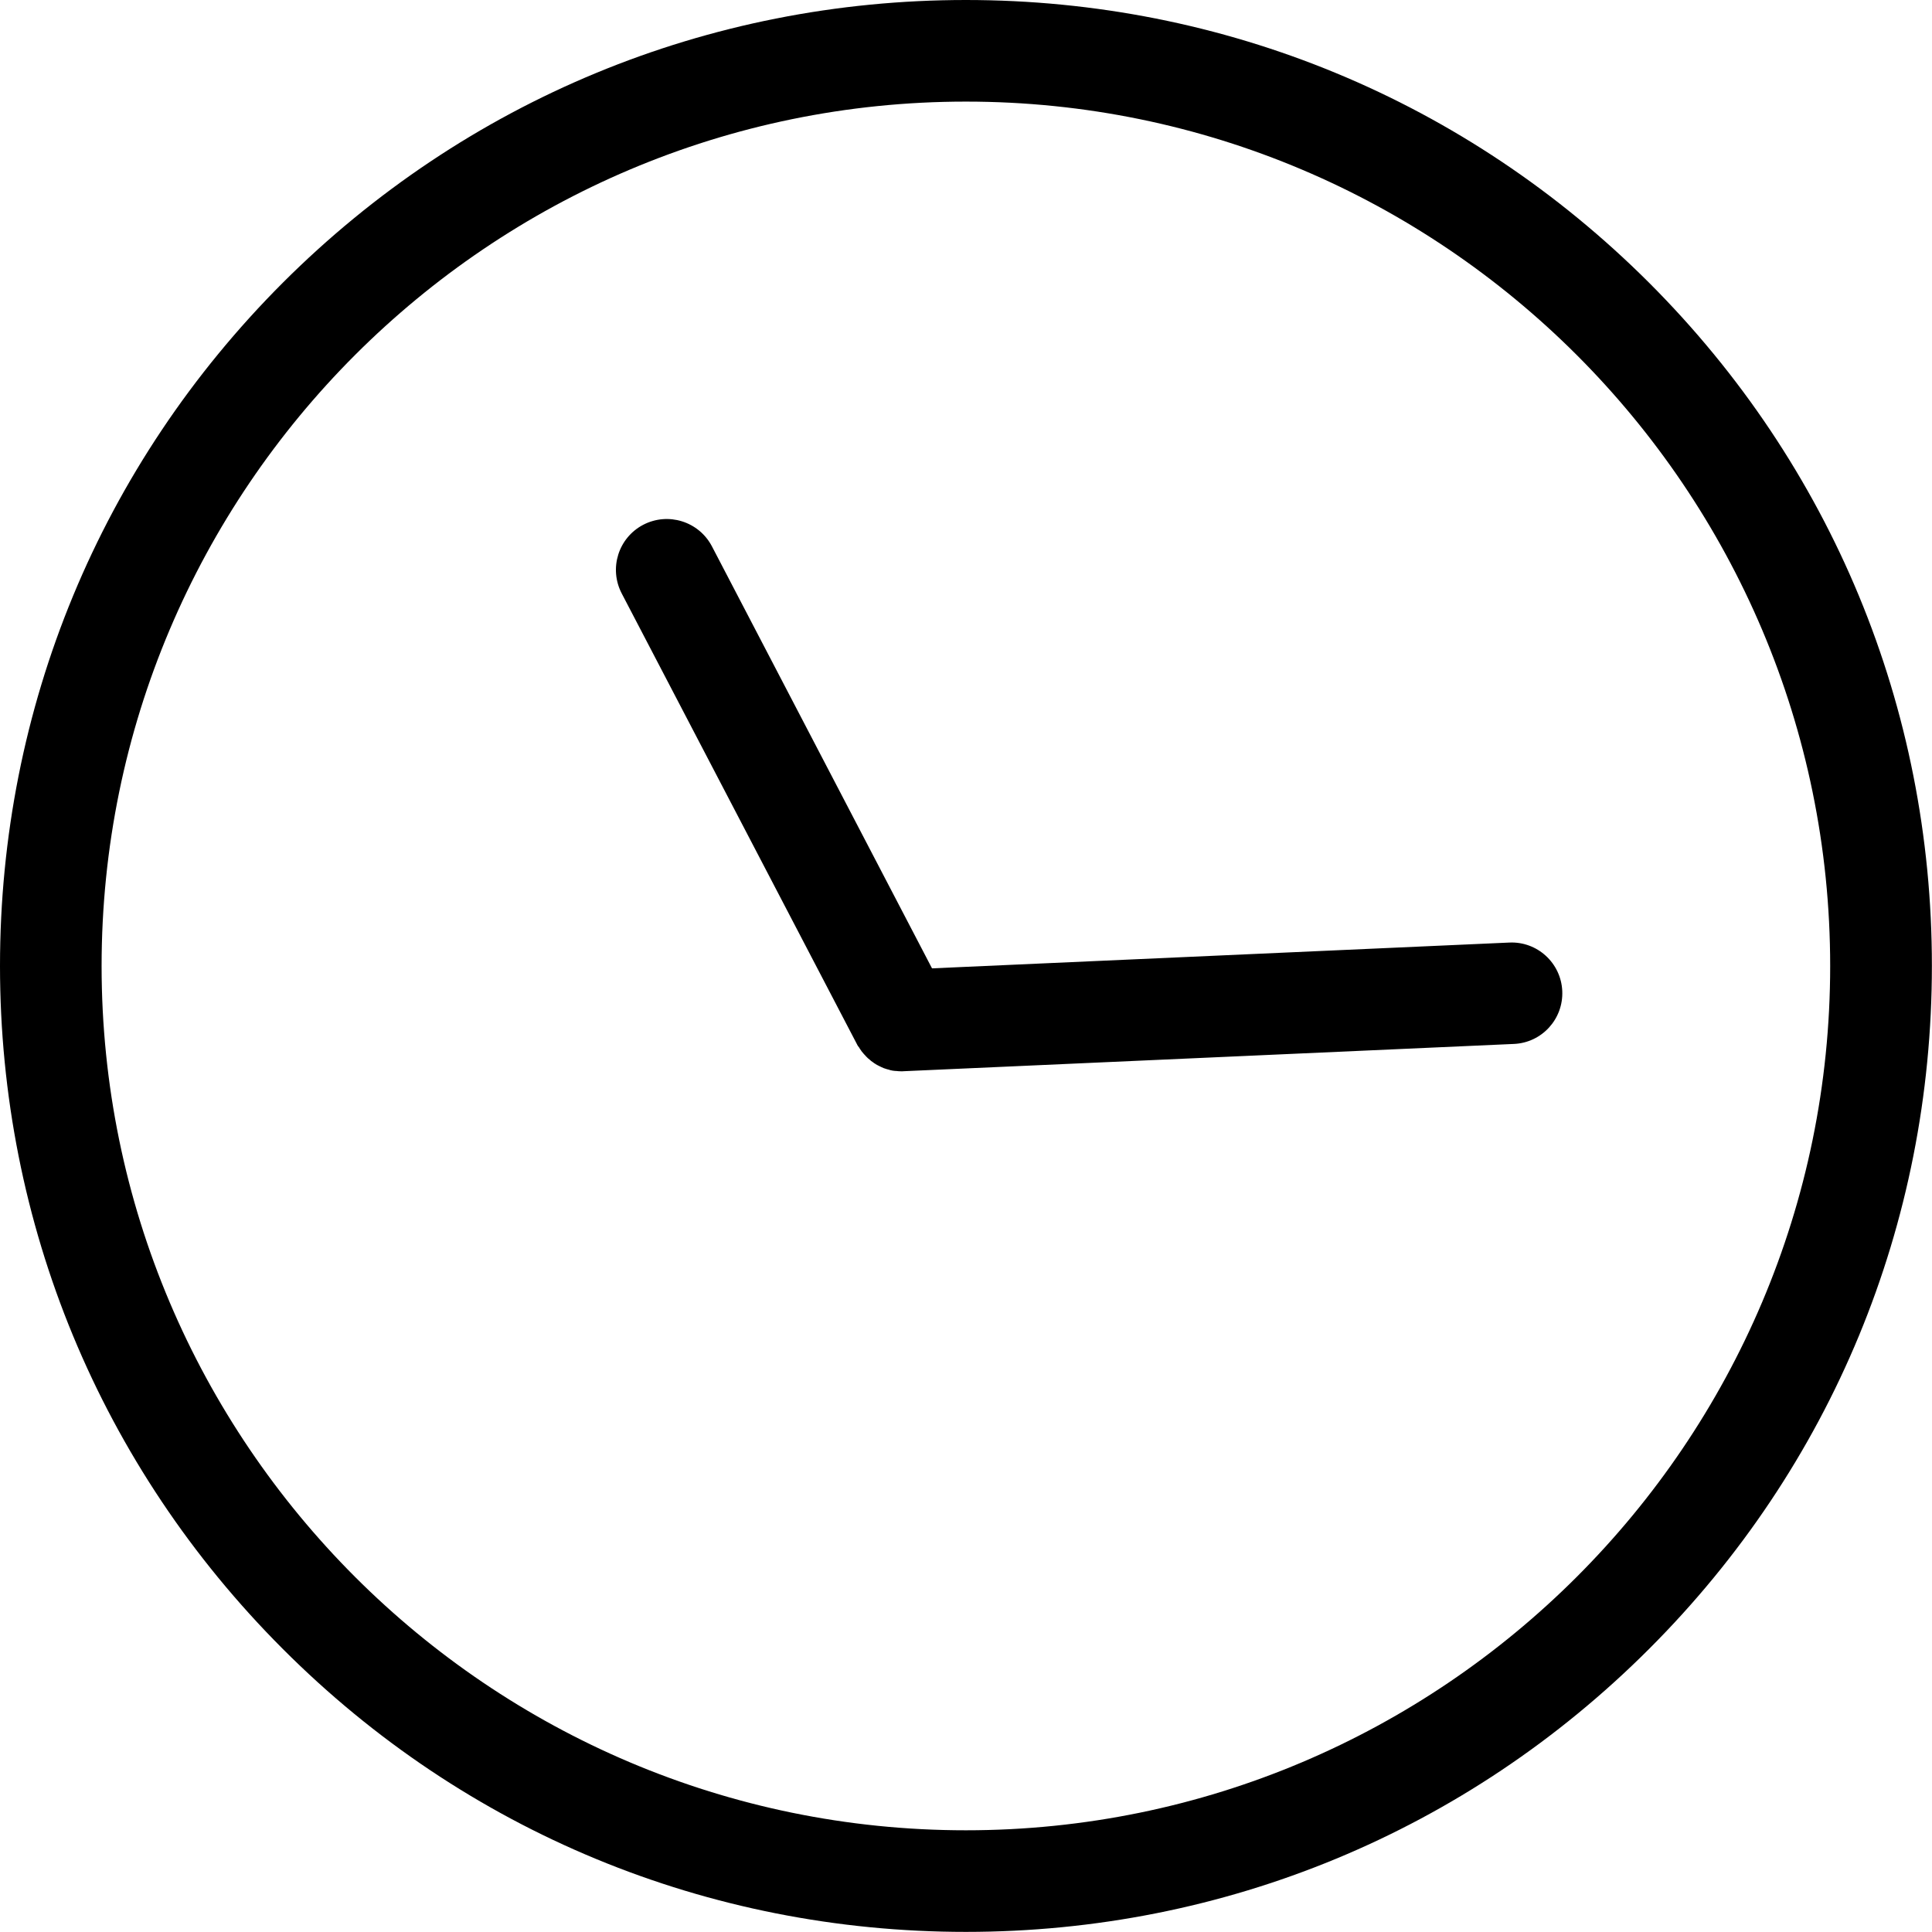
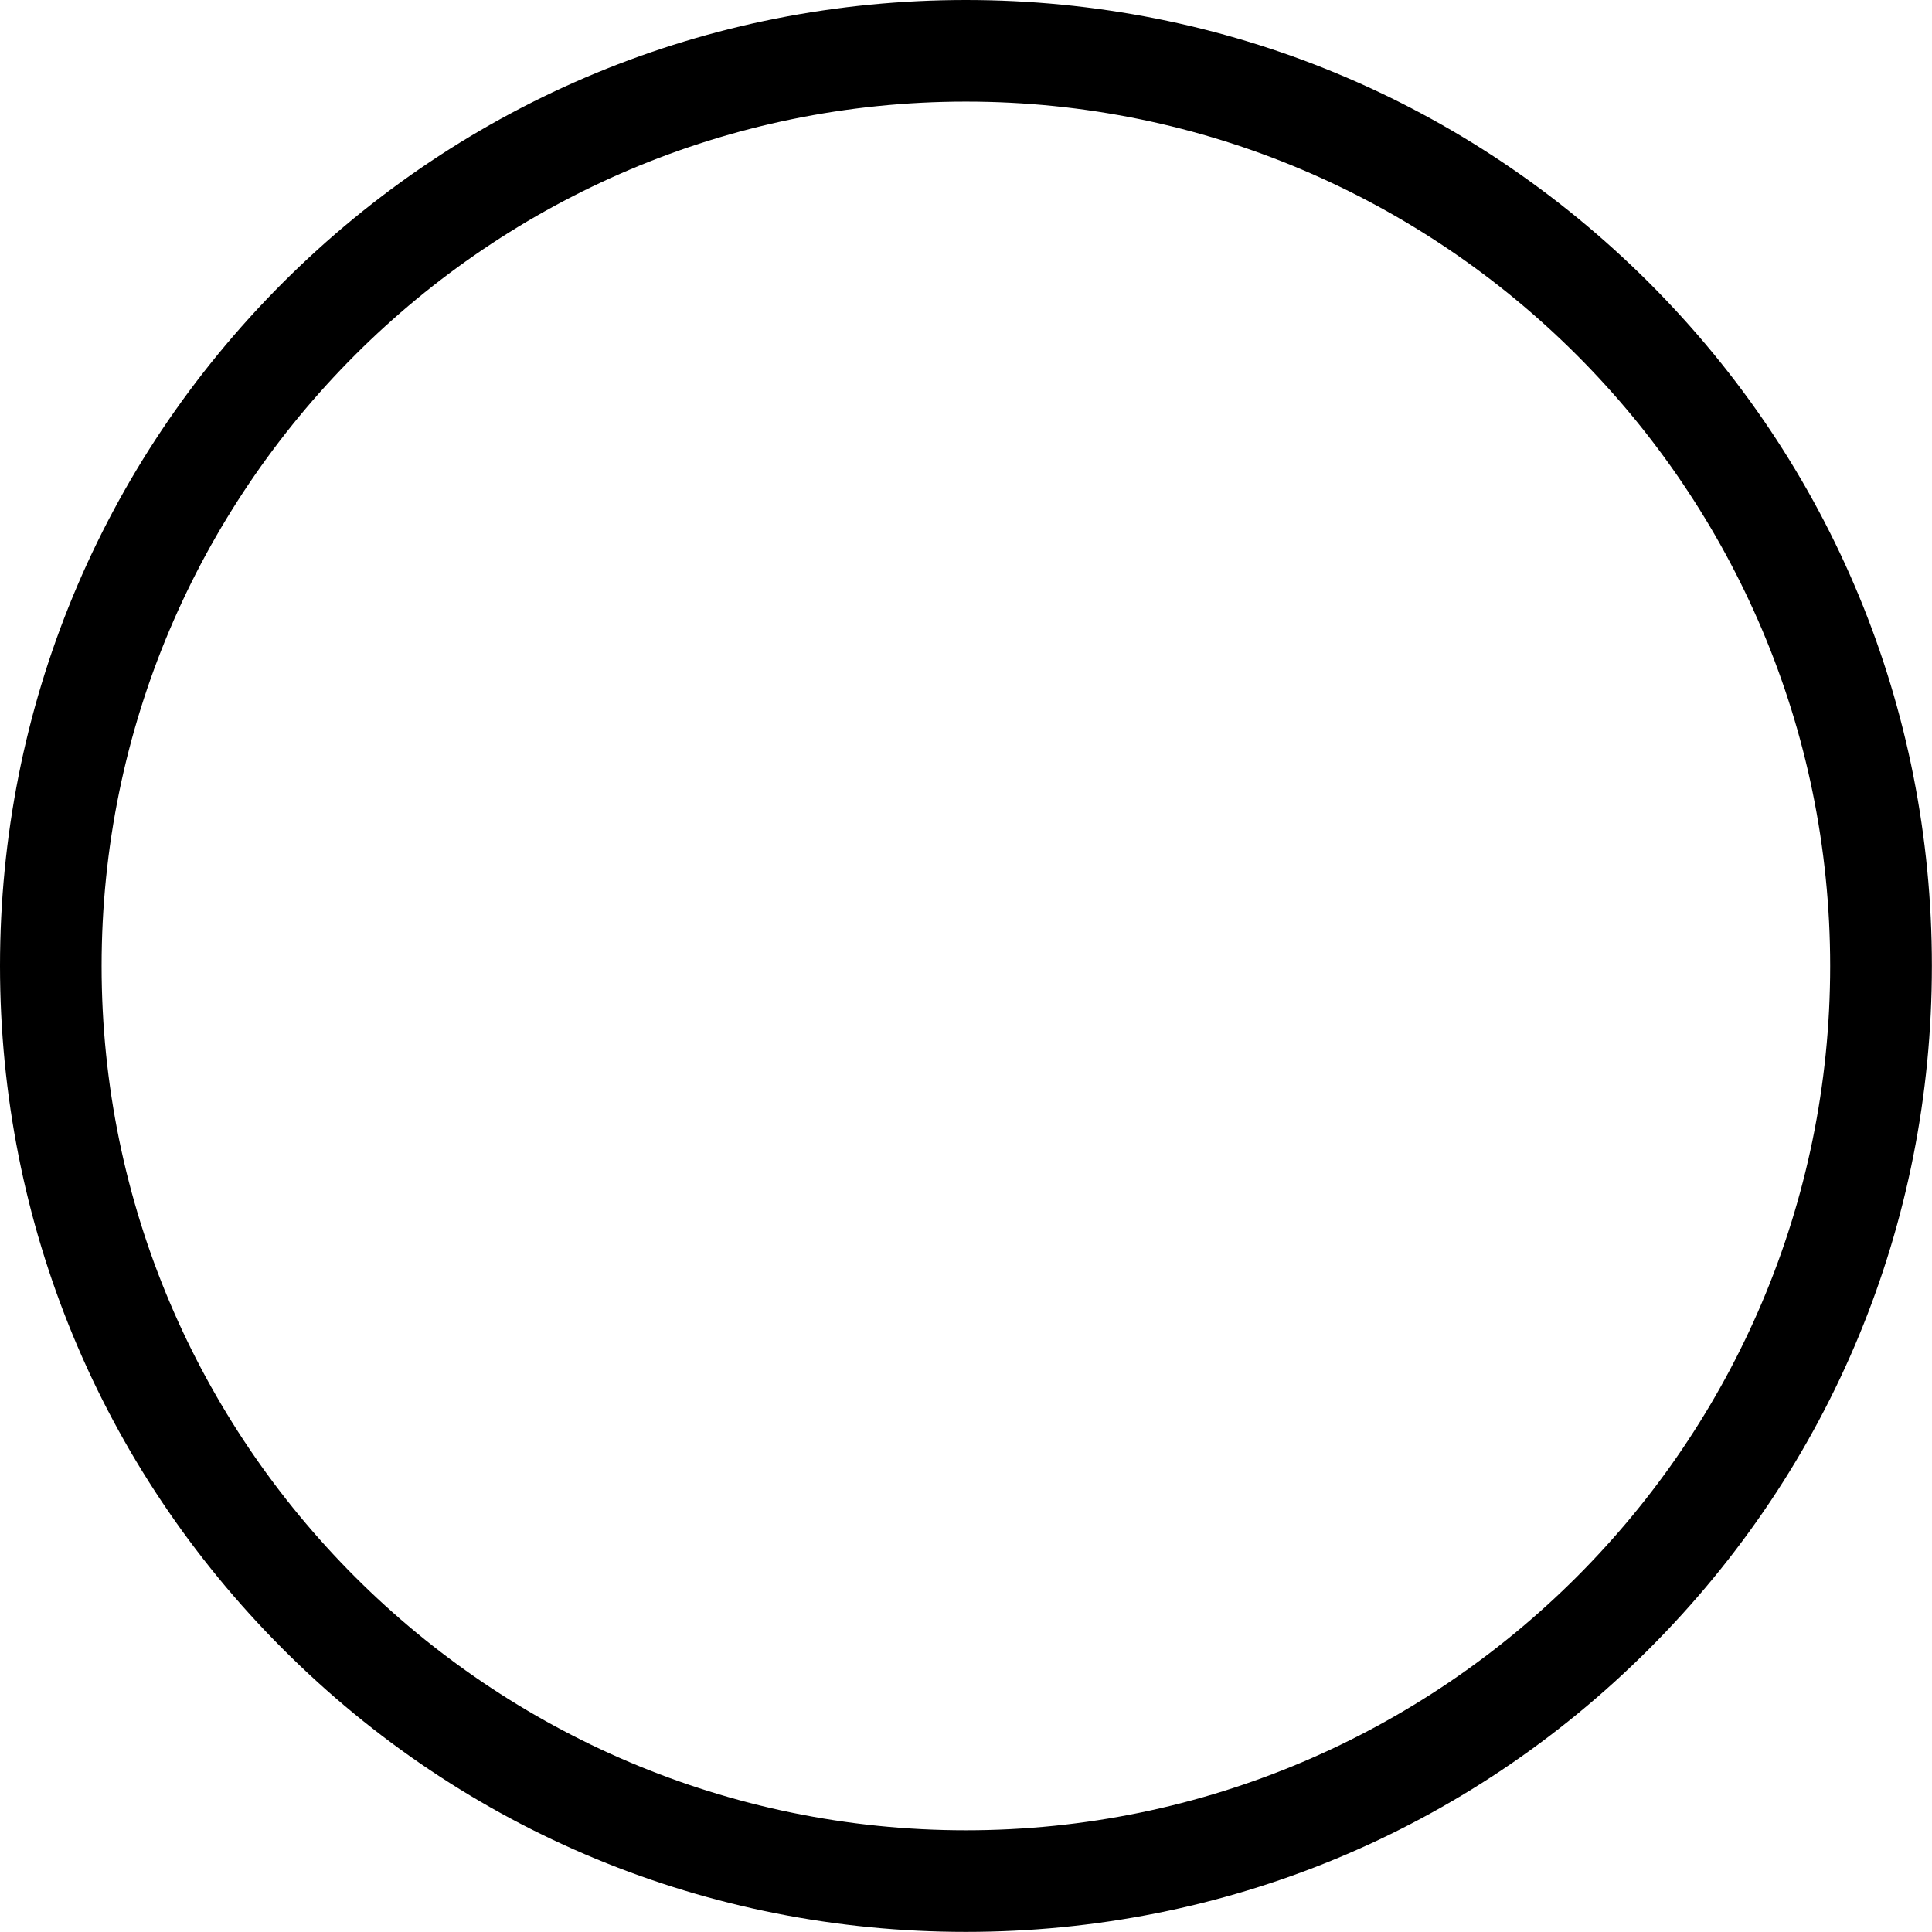
<svg xmlns="http://www.w3.org/2000/svg" version="1.1" id="Layer_1" x="0px" y="0px" width="17.228px" height="17.227px" viewBox="0 0 17.228 17.227" enable-background="new 0 0 17.228 17.227" xml:space="preserve">
  <path fill="#000000" d="M14.705,2.521C13.078,0.896,10.915,0,8.613,0C6.313,0,4.149,0.896,2.522,2.521C0.896,4.148,0,6.312,0,8.613  c0,2.3,0.896,4.464,2.522,6.091c1.626,1.629,3.79,2.523,6.091,2.523c2.302,0,4.465-0.896,6.092-2.523  c1.628-1.627,2.522-3.79,2.522-6.091C17.228,6.311,16.332,4.148,14.705,2.521 M8.613,16.321c-4.25,0-7.707-3.457-7.707-7.707  c0-4.251,3.457-7.708,7.707-7.708s7.707,3.457,7.707,7.708C16.32,12.864,12.863,16.321,8.613,16.321" />
-   <path fill="#000000" d="M13.931,8.837c-0.011-0.25-0.223-0.444-0.473-0.432l-5.147,0.23L6.348,4.871  C6.231,4.649,5.957,4.564,5.735,4.68C5.514,4.796,5.428,5.069,5.544,5.292l2.098,4.02c0,0.002,0.001,0.002,0.001,0.002  c0.004,0.01,0.009,0.016,0.016,0.024c0.001,0.002,0.003,0.004,0.004,0.006c0.004,0.009,0.01,0.017,0.015,0.022  C7.678,9.368,7.68,9.37,7.681,9.372C7.687,9.379,7.693,9.387,7.7,9.395c0.004,0.004,0.008,0.01,0.013,0.014  c0.003,0.004,0.005,0.006,0.009,0.01c0.005,0.005,0.008,0.009,0.014,0.014C7.737,9.436,7.741,9.438,7.744,9.44  c0.005,0.004,0.01,0.008,0.014,0.012s0.007,0.006,0.01,0.009c0.005,0.004,0.01,0.007,0.016,0.011  c0.004,0.004,0.009,0.006,0.013,0.01C7.8,9.483,7.805,9.485,7.808,9.489c0.009,0.006,0.019,0.01,0.028,0.015  C7.851,9.511,7.867,9.52,7.883,9.526h0.001c0.015,0.006,0.032,0.01,0.048,0.014c0.001,0.002,0.003,0.002,0.004,0.002  c0.016,0.004,0.031,0.007,0.048,0.008C7.985,9.55,7.987,9.55,7.99,9.55c0.016,0.002,0.031,0.003,0.047,0.003  c0.003,0,0.006,0,0.009,0c0.007-0.001,0.012,0,0.018-0.001l5.436-0.243C13.749,9.298,13.942,9.087,13.931,8.837L13.931,8.837z" />
</svg>